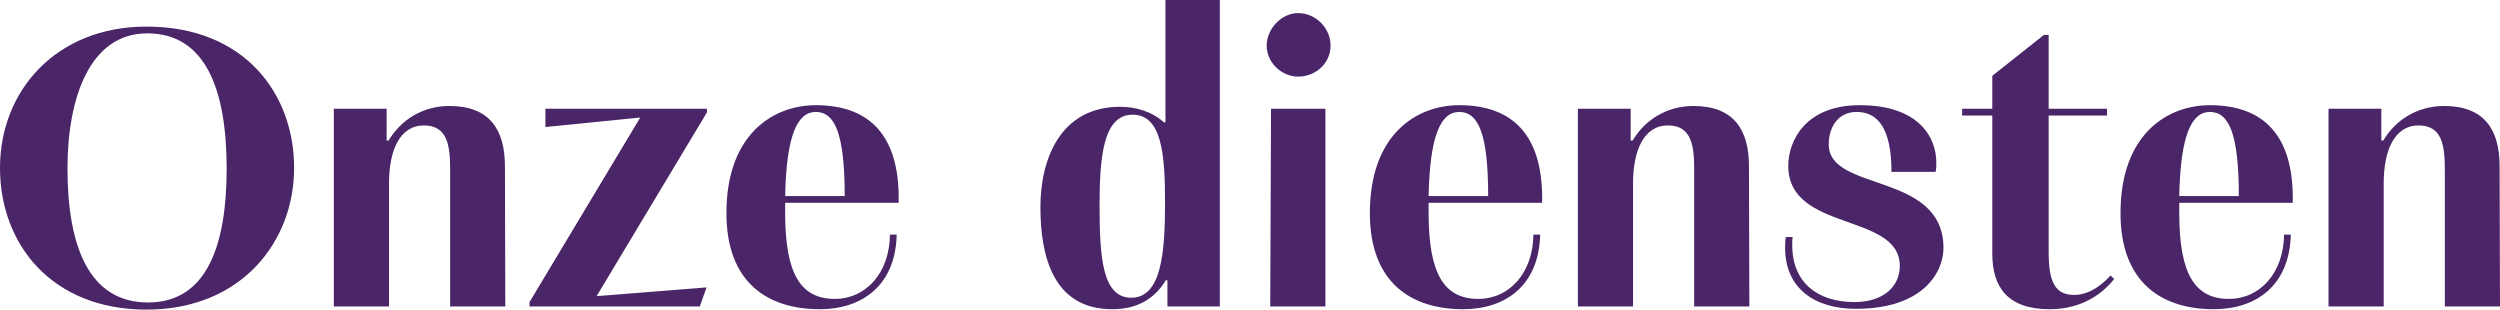
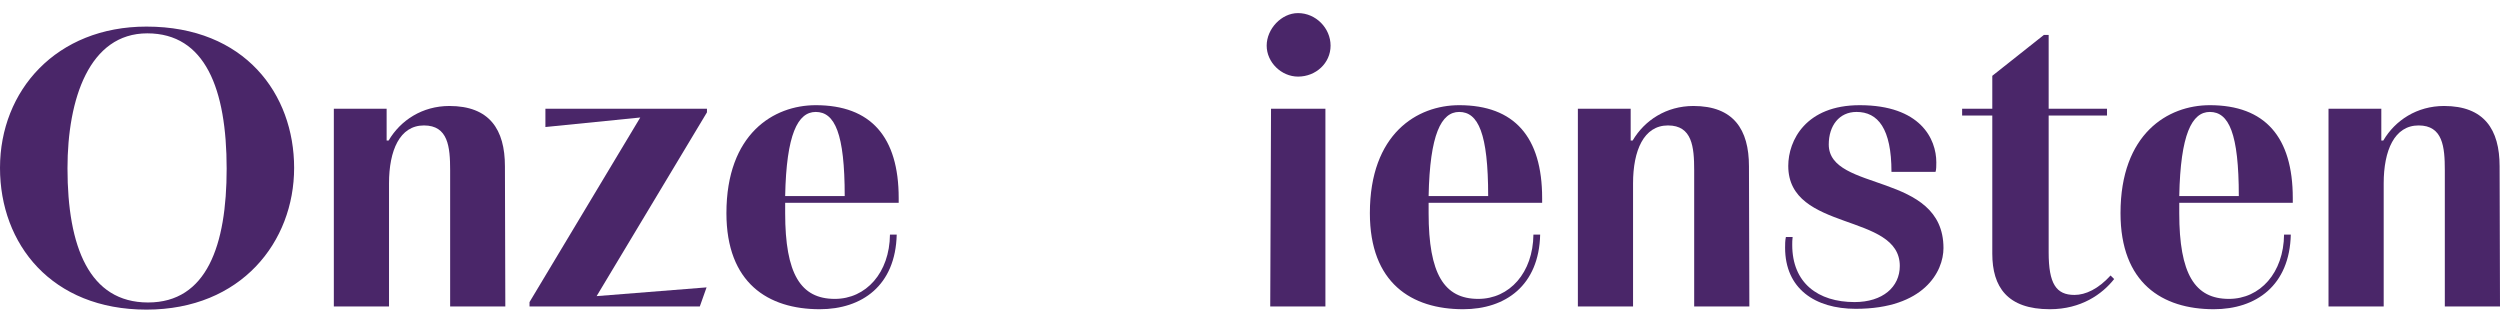
<svg xmlns="http://www.w3.org/2000/svg" id="Laag_1" data-name="Laag 1" viewBox="0 0 2273.06 281.51">
  <defs>
    <style>
      .cls-1 {
        fill: #4a2669;
        stroke-width: 0px;
      }
    </style>
  </defs>
  <path class="cls-1" d="M0,152.66C0,82.29,51.25,24.18,133.17,24.18c89.51,0,134.26,61.35,134.26,128.48s-48,128.85-134.26,128.85S0,221.96,0,152.66ZM206.08,153.39c0-72.54-19.49-123.07-72.18-123.07s-72.54,59.55-72.54,122.71c0,71.46,19.85,121.99,73.26,121.99s71.46-51.97,71.46-121.63Z" />
  <path class="cls-1" d="M303.53,98.89h48v28.87h1.81c10.83-18.41,30.68-31.4,55.22-31.4,36.45,0,50.53,21.29,50.53,54.86,0,26.35.36,101.05.36,127.4h-50.17v-123.79c0-21.3-1.8-40.78-23.82-40.78s-31.76,22.74-31.76,52.69v111.88h-50.17V98.89Z" />
  <path class="cls-1" d="M582.16,106.83l-86.26,8.66v-16.6h146.89v3.25l-100.33,167.1,99.97-7.94-6.14,17.32h-154.83v-3.97l100.69-167.82Z" />
  <path class="cls-1" d="M815.31,213.3c-1.08,46.2-31.4,67.85-70.02,67.85-46.92,0-84.81-23.82-84.81-87.34,0-72.18,42.95-98.17,81.2-98.17,50.17,0,75.43,28.87,75.43,84.45v4.33h-103.22v9.38c0,55.22,14.07,77.96,45.11,77.96,28.51,0,49.81-23.82,50.17-58.47h6.14ZM741.68,101.78c-16.24,0-26.71,20.21-27.79,76.51h54.14c0-57.02-9.02-76.51-26.35-76.51Z" />
-   <path class="cls-1" d="M1060.01,254.8c-11.55,19.13-28.87,26.35-48.72,26.35-54.14,0-65.32-49.08-65.32-92.75s18.04-91.31,72.54-91.31c14.07,0,29.23,4.33,40.06,14.44l1.08-.72V0h49.44v278.62h-47.64v-23.82h-1.44ZM1028.61,270.68c26.71,0,30.68-38.62,30.68-85.9,0-44.75-2.89-80.48-29.59-80.48s-29.95,38.98-29.95,82.65c0,48.36,2.89,83.73,28.87,83.73Z" />
  <path class="cls-1" d="M1180.2,11.91c16.24,0,29.59,13.71,29.59,29.59s-13.35,28.15-29.59,28.15c-15.16,0-28.51-12.99-28.51-28.15s13.35-29.59,28.51-29.59ZM1205.1,98.89v179.73h-50.17c0-37.53.72-142.2.72-179.73h49.44Z" />
  <path class="cls-1" d="M1400.35,213.3c-1.08,46.2-31.4,67.85-70.02,67.85-46.92,0-84.81-23.82-84.81-87.34,0-72.18,42.95-98.17,81.2-98.17,50.17,0,75.43,28.87,75.43,84.45v4.33h-103.22v9.38c0,55.22,14.08,77.96,45.12,77.96,28.51,0,49.8-23.82,50.17-58.47h6.13ZM1326.73,101.78c-16.24,0-26.71,20.21-27.79,76.51h54.14c0-57.02-9.02-76.51-26.35-76.51Z" />
  <path class="cls-1" d="M1434.65,98.89h48v28.87h1.8c10.83-18.41,30.68-31.4,55.22-31.4,36.45,0,50.53,21.29,50.53,54.86,0,26.35.36,101.05.36,127.4h-50.17v-123.79c0-21.3-1.81-40.78-23.82-40.78s-31.76,22.74-31.76,52.69v111.88h-50.17V98.89Z" />
  <path class="cls-1" d="M1629.9,215.46c-.36,2.52-.36,5.05-.36,7.22,0,34.65,23.46,51.97,56.66,51.97,25.62,0,41.14-13.72,41.14-32.84,0-48.72-101.41-30.68-101.41-90.95,0-23.1,15.88-55.22,64.96-55.22,55.22,0,69.66,30.68,69.66,51.97,0,2.53,0,6.86-.72,8.66h-40.06c0-39.34-12.27-54.5-31.76-54.5-15.88,0-25.26,12.63-25.26,29.59,0,43.67,104.3,24.54,104.3,94.2,0,21.29-17.69,55.22-79.76,55.22-37.18,0-64.24-18.41-64.24-55.58,0-2.89,0-6.5.72-9.74h6.14Z" />
  <path class="cls-1" d="M1922.24,253.72c-10.83,13.71-29.95,27.43-58.47,27.43-38.62,0-52.33-20.21-52.33-50.53v-125.6h-27.43v-6.14h27.43v-29.95l46.92-37.17h4.33v67.13h53.05v6.14h-53.05v124.51c0,28.51,6.86,38.62,23.46,38.62,10.11,0,21.66-5.41,32.84-17.68l3.25,3.25Z" />
  <path class="cls-1" d="M2082.85,213.3c-1.08,46.2-31.4,67.85-70.02,67.85-46.92,0-84.81-23.82-84.81-87.34,0-72.18,42.95-98.17,81.2-98.17,50.17,0,75.43,28.87,75.43,84.45v4.33h-103.22v9.38c0,55.22,14.08,77.96,45.12,77.96,28.51,0,49.8-23.82,50.17-58.47h6.13ZM2009.23,101.78c-16.24,0-26.71,20.21-27.79,76.51h54.14c0-57.02-9.02-76.51-26.35-76.51Z" />
  <path class="cls-1" d="M2117.15,98.89h48v28.87h1.8c10.83-18.41,30.68-31.4,55.22-31.4,36.45,0,50.53,21.29,50.53,54.86,0,26.35.36,101.05.36,127.4h-50.17v-123.79c0-21.3-1.81-40.78-23.82-40.78s-31.76,22.74-31.76,52.69v111.88h-50.17V98.89Z" />
</svg>